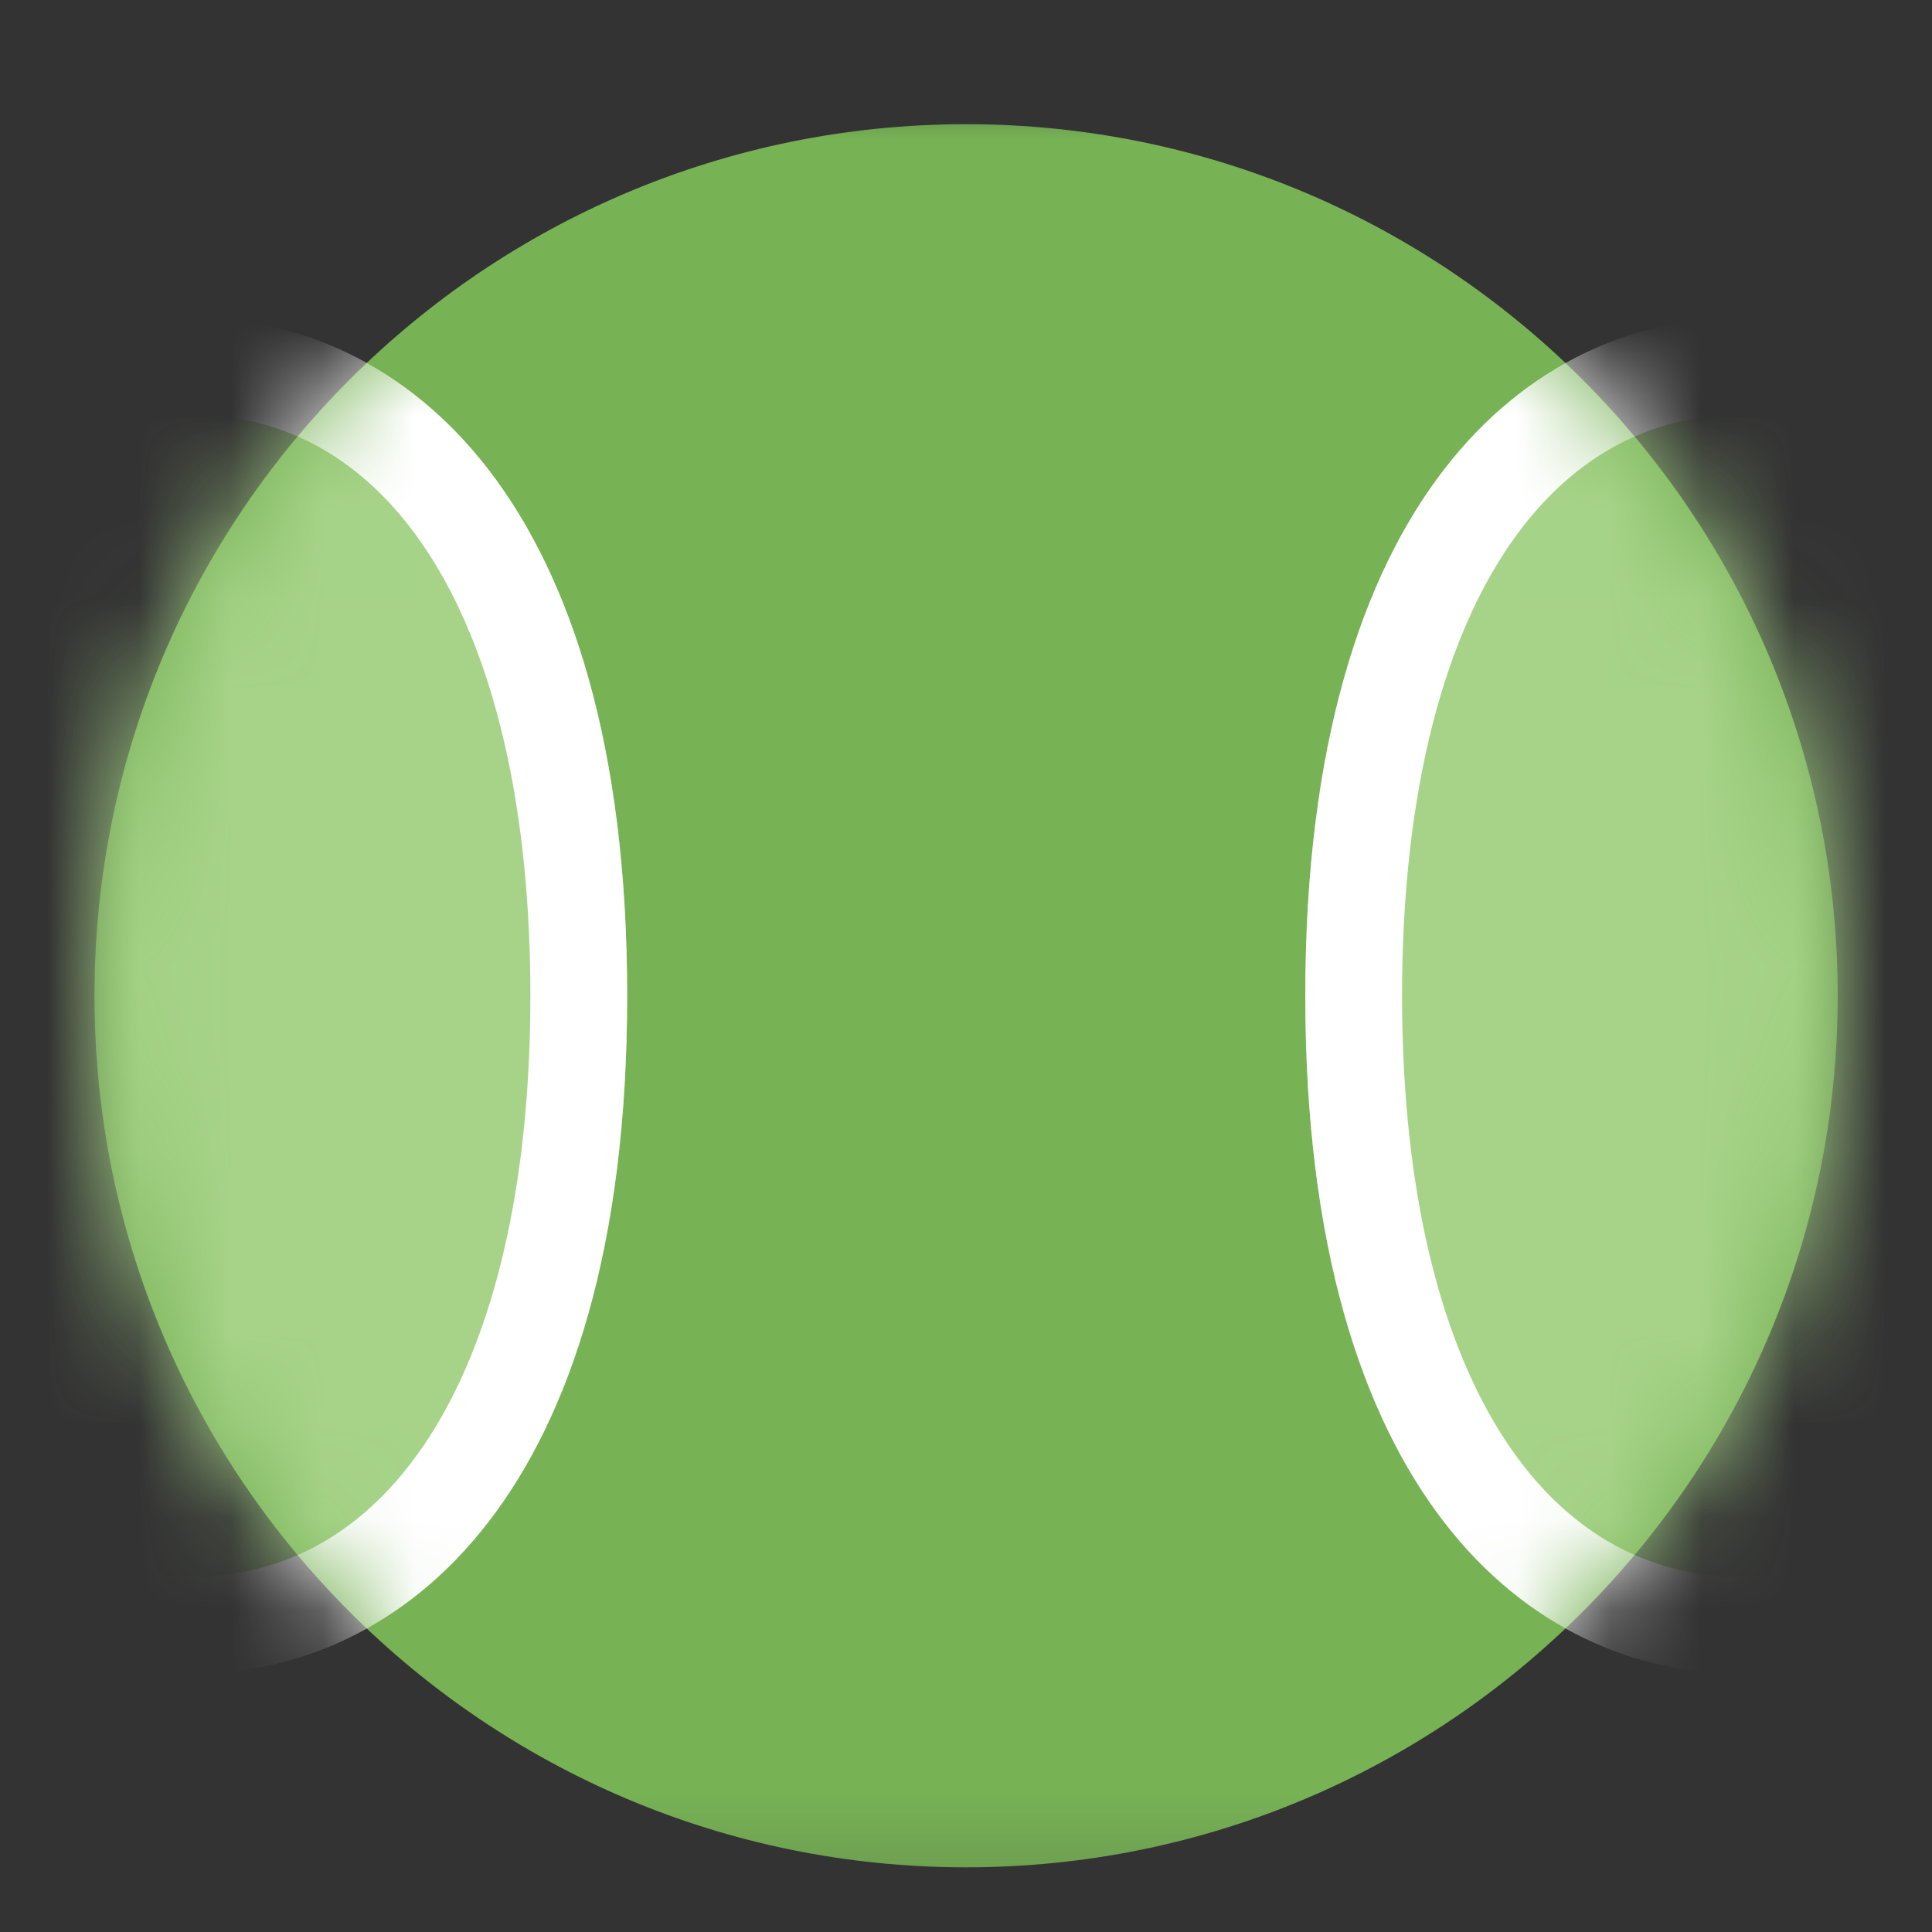
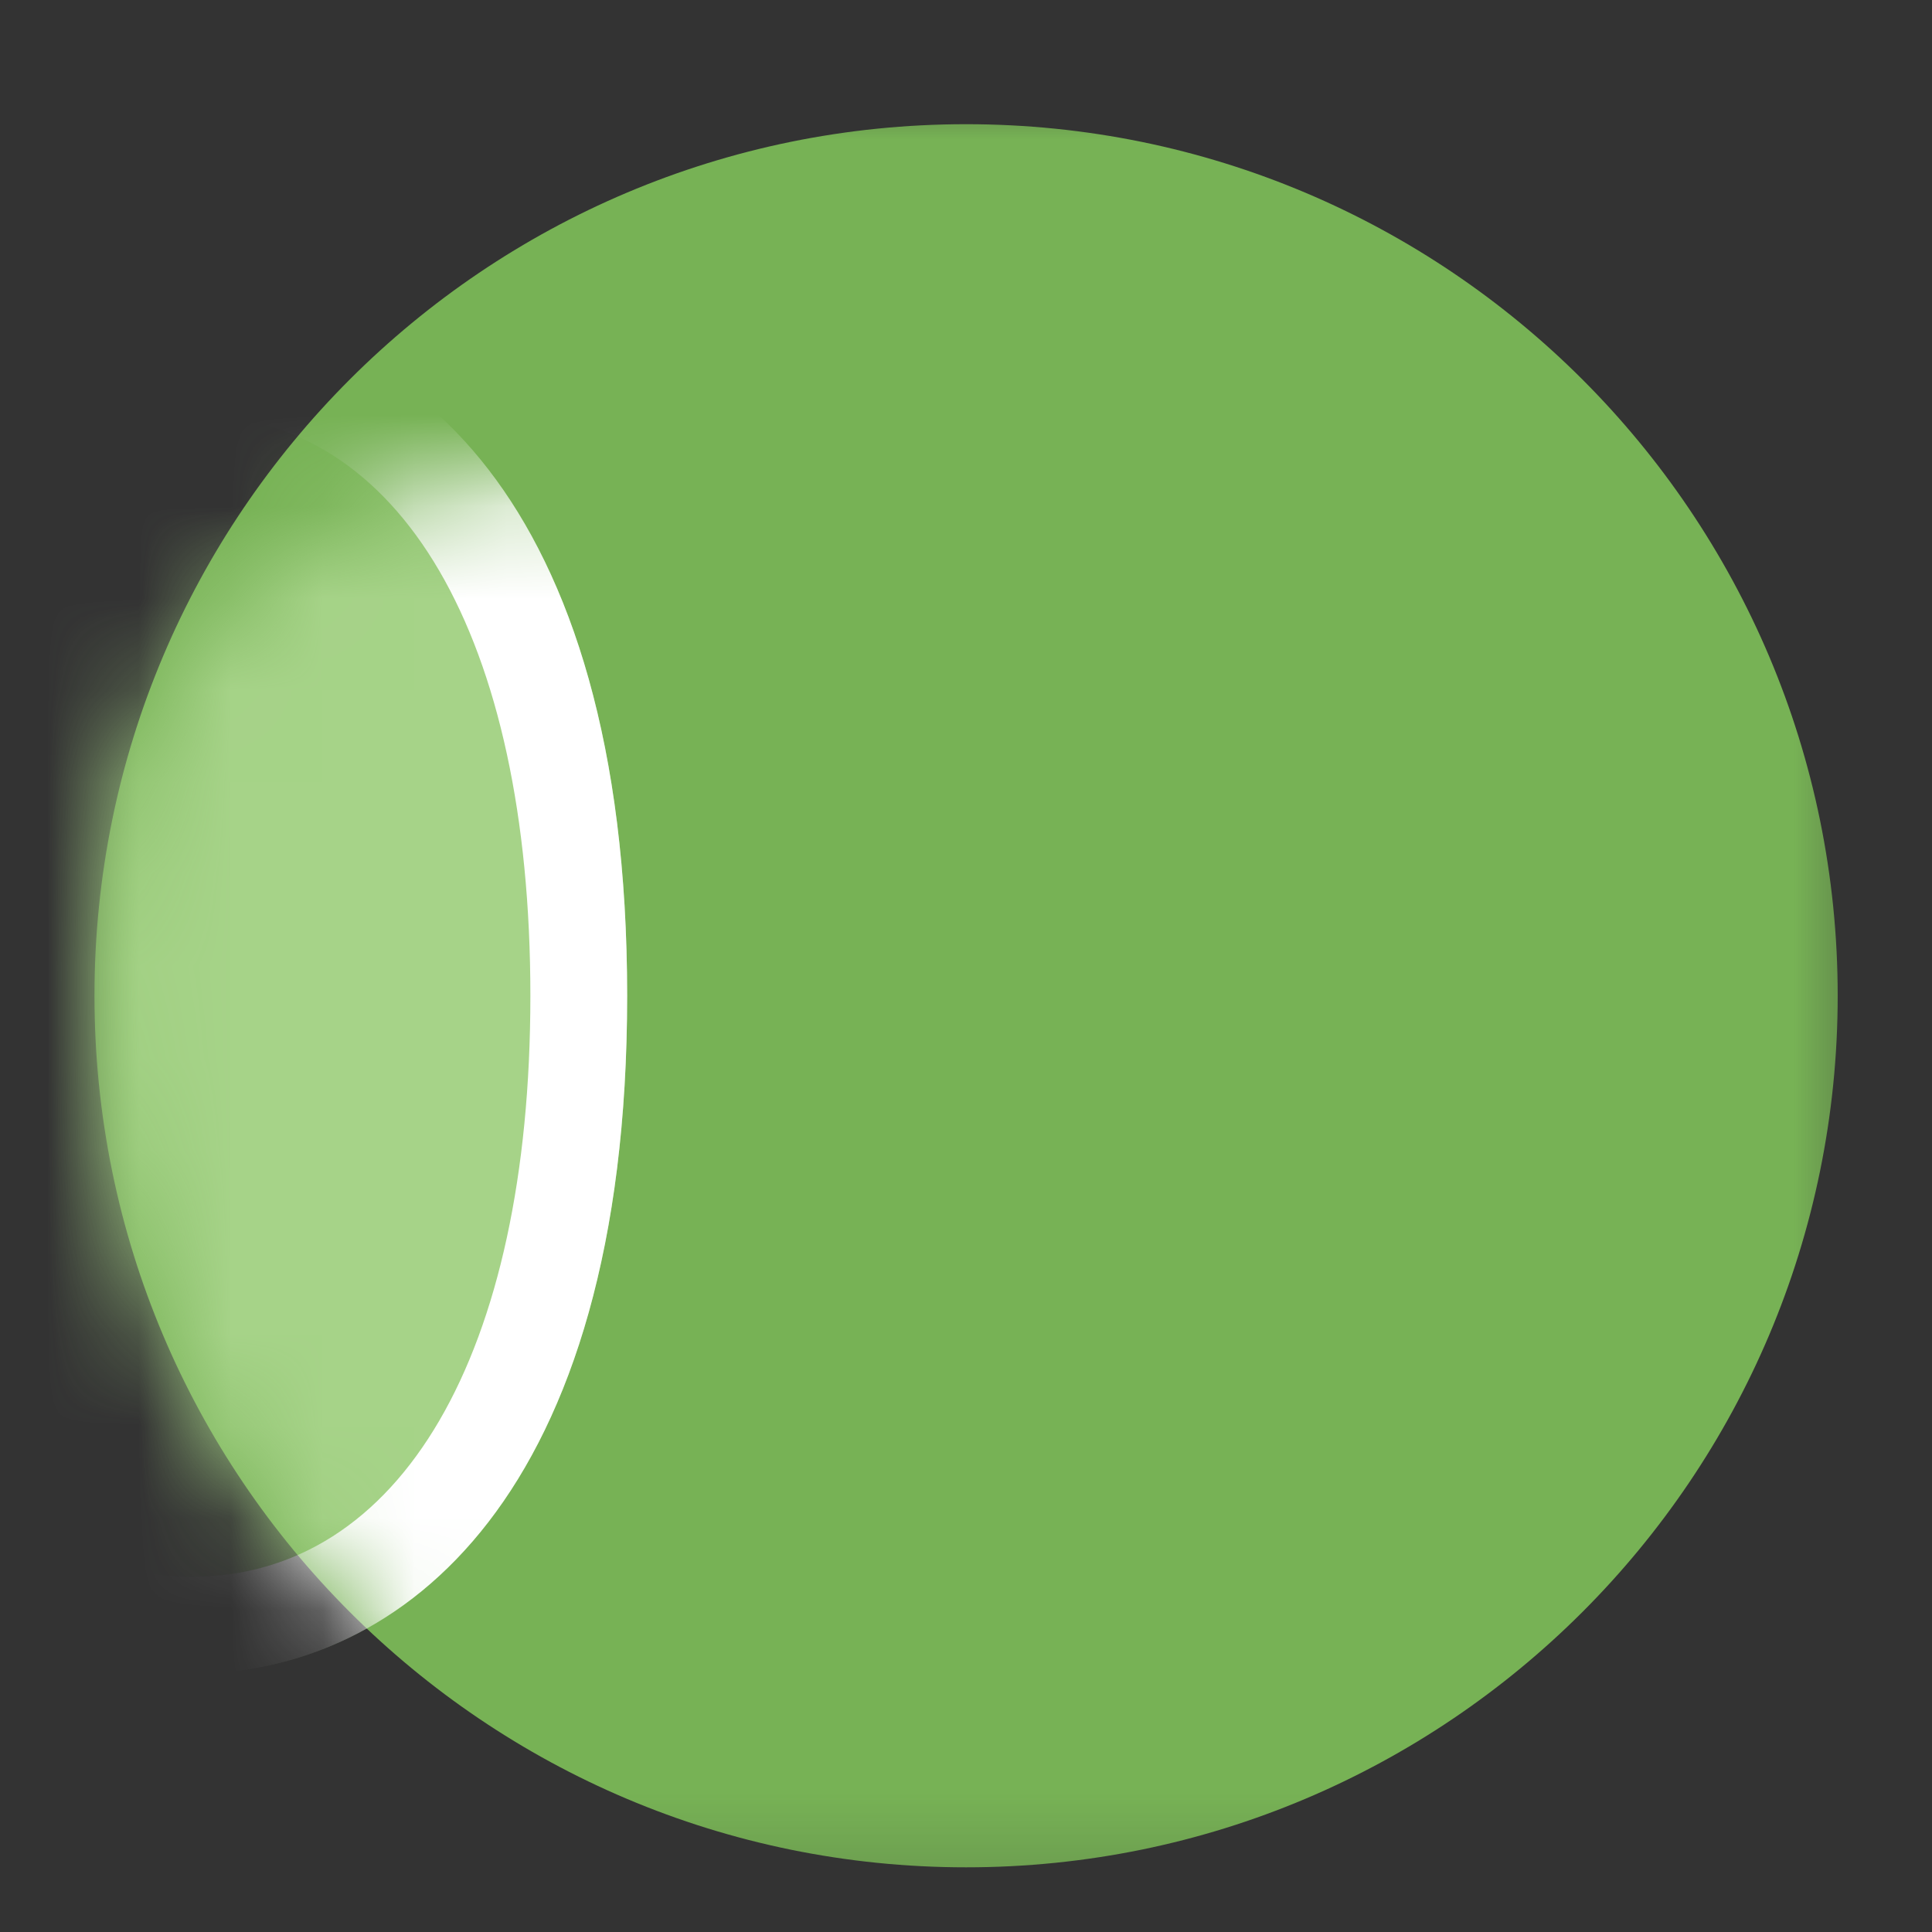
<svg xmlns="http://www.w3.org/2000/svg" width="21" height="21" viewBox="0 0 21 21" fill="none">
  <rect x="0" y="0" width="21" height="21" fill="#333333" stroke="none" />
  <g clip-path="url(#clip0_3938_15441)">
    <mask id="mask0_3938_15441" style="mask-type:luminance" maskUnits="userSpaceOnUse" x="0" y="0" width="21" height="21">
      <path d="M0.5 0.823H20.5V20.823H0.5V0.823Z" fill="white" />
    </mask>
    <g mask="url(#mask0_3938_15441)">
      <path d="M10.501 20.297C5.269 20.297 1.027 16.055 1.027 10.823C1.027 5.591 5.269 1.35 10.501 1.35C15.733 1.35 19.975 5.591 19.975 10.823C19.975 16.055 15.733 20.297 10.501 20.297Z" fill="#77B255" />
    </g>
    <mask id="mask1_3938_15441" style="mask-type:luminance" maskUnits="userSpaceOnUse" x="1" y="1" width="19" height="20">
-       <path d="M1.027 10.823C1.027 16.055 5.269 20.297 10.501 20.297C15.733 20.297 19.975 16.055 19.975 10.823C19.975 5.591 15.733 1.35 10.501 1.35C5.269 1.35 1.027 5.591 1.027 10.823Z" fill="white" />
+       <path d="M1.027 10.823C1.027 16.055 5.269 20.297 10.501 20.297C15.733 20.297 19.975 16.055 19.975 10.823C5.269 1.35 1.027 5.591 1.027 10.823Z" fill="white" />
    </mask>
    <g mask="url(#mask1_3938_15441)">
-       <path d="M18.924 3.455C21.215 3.455 23.661 5.391 23.661 10.823C23.661 16.256 21.215 18.192 18.924 18.192C16.634 18.192 14.188 16.256 14.188 10.823C14.188 5.391 16.634 3.455 18.924 3.455Z" fill="#A6D388" />
-       <path d="M18.924 17.139C21.197 17.139 22.609 14.719 22.609 10.823C22.609 6.928 21.197 4.508 18.924 4.508C16.652 4.508 15.24 6.928 15.24 10.823C15.24 14.719 16.652 17.139 18.924 17.139ZM18.924 3.455C21.215 3.455 23.661 5.391 23.661 10.823C23.661 16.256 21.215 18.192 18.924 18.192C16.634 18.192 14.188 16.256 14.188 10.823C14.188 5.391 16.634 3.455 18.924 3.455Z" fill="white" />
      <path d="M2.081 3.455C4.371 3.455 6.817 5.391 6.817 10.823C6.817 16.256 4.371 18.192 2.081 18.192C-0.209 18.192 -2.656 16.256 -2.656 10.823C-2.656 5.391 -0.209 3.455 2.081 3.455Z" fill="#A6D388" />
      <path d="M2.081 17.139C4.353 17.139 5.765 14.719 5.765 10.823C5.765 6.928 4.353 4.508 2.081 4.508C-0.192 4.508 -1.604 6.928 -1.604 10.823C-1.604 14.719 -0.192 17.139 2.081 17.139ZM2.081 3.455C4.371 3.455 6.817 5.391 6.817 10.823C6.817 16.256 4.371 18.192 2.081 18.192C-0.209 18.192 -2.656 16.256 -2.656 10.823C-2.656 5.391 -0.209 3.455 2.081 3.455Z" fill="white" />
    </g>
  </g>
  <defs>
    <clipPath id="clip0_3938_15441">
      <rect width="20" height="20" fill="white" transform="translate(0.5 0.823)" />
    </clipPath>
  </defs>
</svg>